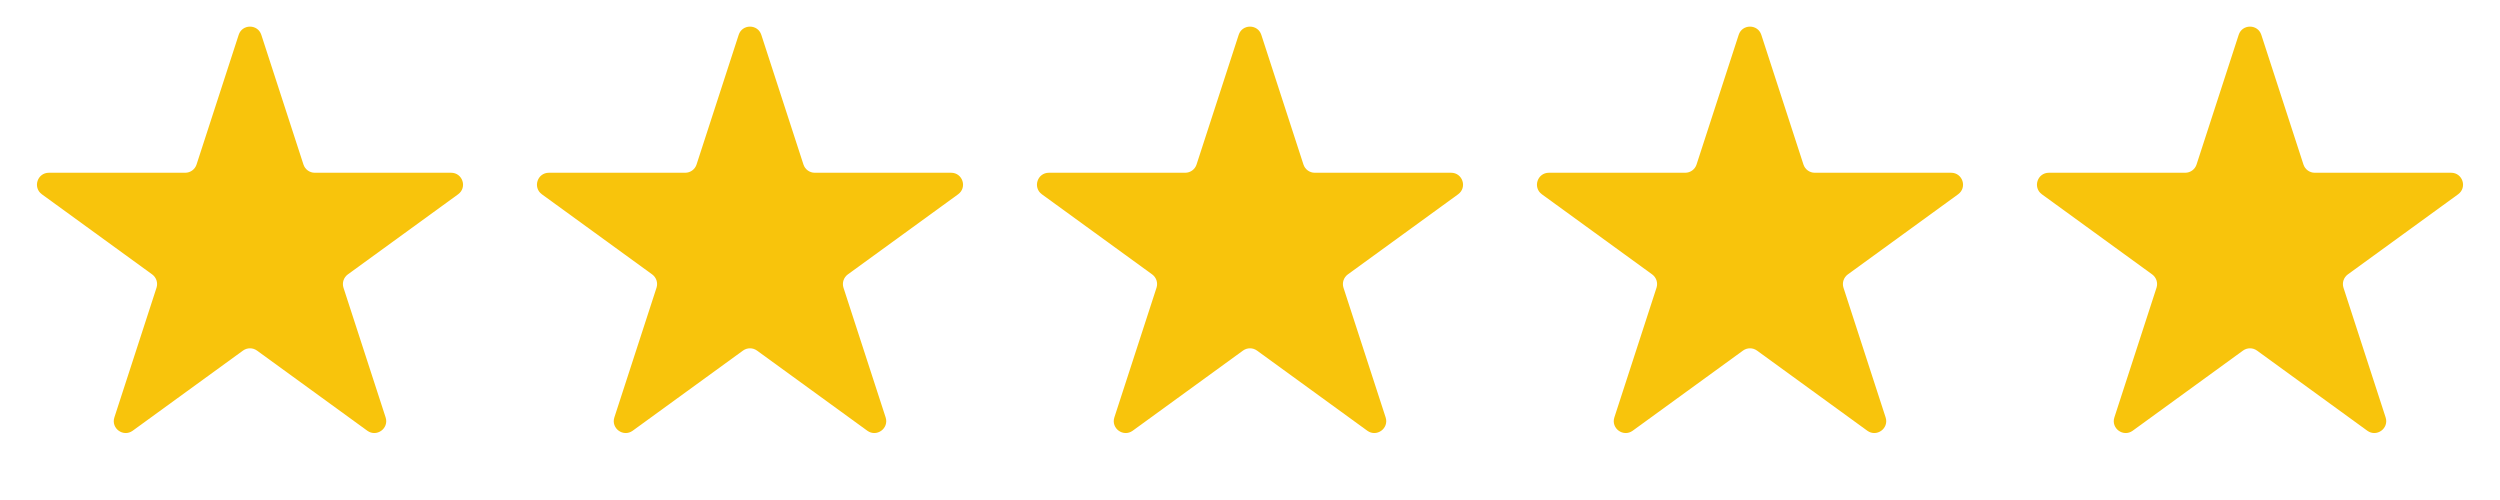
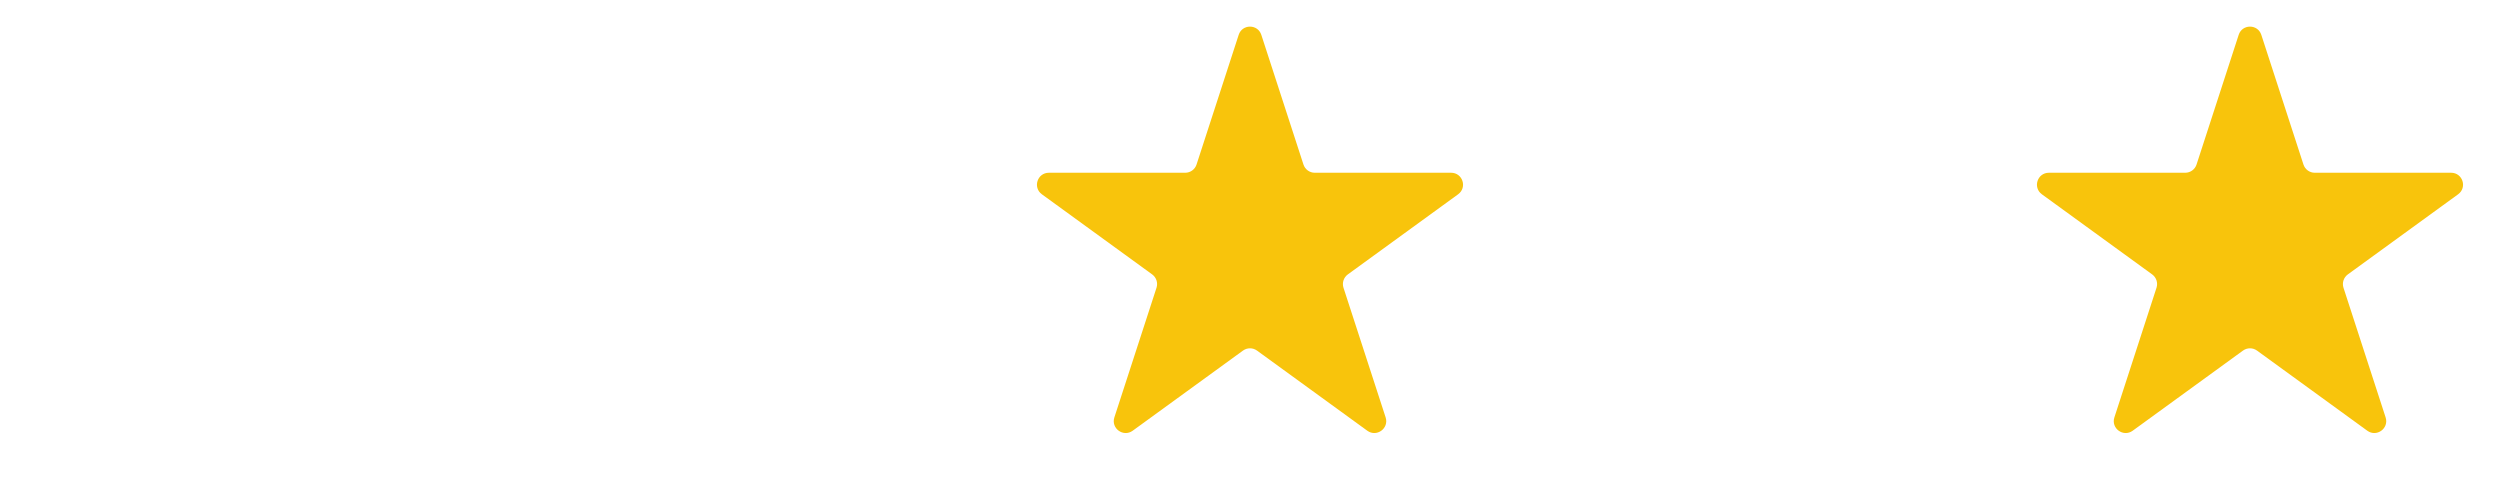
<svg xmlns="http://www.w3.org/2000/svg" width="150" height="30" viewBox="0 0 150 30" fill="none">
-   <path d="M14.321 2.091C14.534 1.433 15.466 1.433 15.679 2.091L18.207 9.871C18.303 10.165 18.577 10.365 18.887 10.365H27.067C27.759 10.365 28.047 11.25 27.487 11.657L20.869 16.465C20.619 16.647 20.514 16.97 20.609 17.264L23.137 25.044C23.351 25.703 22.598 26.25 22.038 25.843L15.42 21.035C15.169 20.853 14.831 20.853 14.58 21.035L7.962 25.843C7.402 26.25 6.649 25.703 6.863 25.044L9.391 17.264C9.486 16.97 9.381 16.647 9.131 16.465L2.513 11.657C1.953 11.25 2.241 10.365 2.933 10.365H11.113C11.423 10.365 11.697 10.165 11.793 9.871L14.321 2.091Z" fill="#F8C40C" />
-   <path d="M44.321 2.091C44.535 1.433 45.465 1.433 45.679 2.091L48.207 9.871C48.303 10.165 48.577 10.365 48.887 10.365H57.068C57.759 10.365 58.047 11.25 57.487 11.657L50.869 16.465C50.619 16.647 50.514 16.97 50.609 17.264L53.138 25.044C53.351 25.703 52.598 26.25 52.038 25.843L45.42 21.035C45.169 20.853 44.831 20.853 44.58 21.035L37.962 25.843C37.402 26.25 36.649 25.703 36.862 25.044L39.391 17.264C39.486 16.97 39.381 16.647 39.131 16.465L32.513 11.657C31.953 11.25 32.241 10.365 32.932 10.365H41.113C41.423 10.365 41.697 10.165 41.793 9.871L44.321 2.091Z" fill="#F8C40C" />
  <path d="M74.321 2.091C74.534 1.433 75.466 1.433 75.679 2.091L78.207 9.871C78.303 10.165 78.577 10.365 78.887 10.365H87.067C87.759 10.365 88.047 11.25 87.487 11.657L80.869 16.465C80.619 16.647 80.514 16.97 80.609 17.264L83.138 25.044C83.351 25.703 82.598 26.25 82.038 25.843L75.42 21.035C75.169 20.853 74.831 20.853 74.58 21.035L67.962 25.843C67.402 26.25 66.649 25.703 66.862 25.044L69.391 17.264C69.486 16.97 69.381 16.647 69.131 16.465L62.513 11.657C61.953 11.25 62.241 10.365 62.932 10.365H71.113C71.423 10.365 71.697 10.165 71.793 9.871L74.321 2.091Z" fill="#F8C40C" />
-   <path d="M104.321 2.091C104.534 1.433 105.466 1.433 105.679 2.091L108.207 9.871C108.303 10.165 108.577 10.365 108.887 10.365H117.068C117.759 10.365 118.047 11.25 117.487 11.657L110.869 16.465C110.619 16.647 110.514 16.97 110.609 17.264L113.137 25.044C113.351 25.703 112.598 26.25 112.038 25.843L105.42 21.035C105.169 20.853 104.831 20.853 104.58 21.035L97.962 25.843C97.402 26.25 96.649 25.703 96.862 25.044L99.391 17.264C99.486 16.97 99.381 16.647 99.131 16.465L92.513 11.657C91.953 11.25 92.241 10.365 92.933 10.365H101.113C101.423 10.365 101.697 10.165 101.793 9.871L104.321 2.091Z" fill="#F8C40C" />
  <path d="M134.321 2.091C134.534 1.433 135.466 1.433 135.679 2.091L138.207 9.871C138.303 10.165 138.577 10.365 138.887 10.365H147.068C147.759 10.365 148.047 11.25 147.487 11.657L140.869 16.465C140.619 16.647 140.514 16.97 140.609 17.264L143.137 25.044C143.351 25.703 142.598 26.25 142.038 25.843L135.42 21.035C135.169 20.853 134.831 20.853 134.58 21.035L127.962 25.843C127.402 26.25 126.649 25.703 126.863 25.044L129.391 17.264C129.486 16.97 129.381 16.647 129.131 16.465L122.513 11.657C121.953 11.25 122.241 10.365 122.932 10.365H131.113C131.423 10.365 131.697 10.165 131.793 9.871L134.321 2.091Z" fill="#F8C40C" />
</svg>